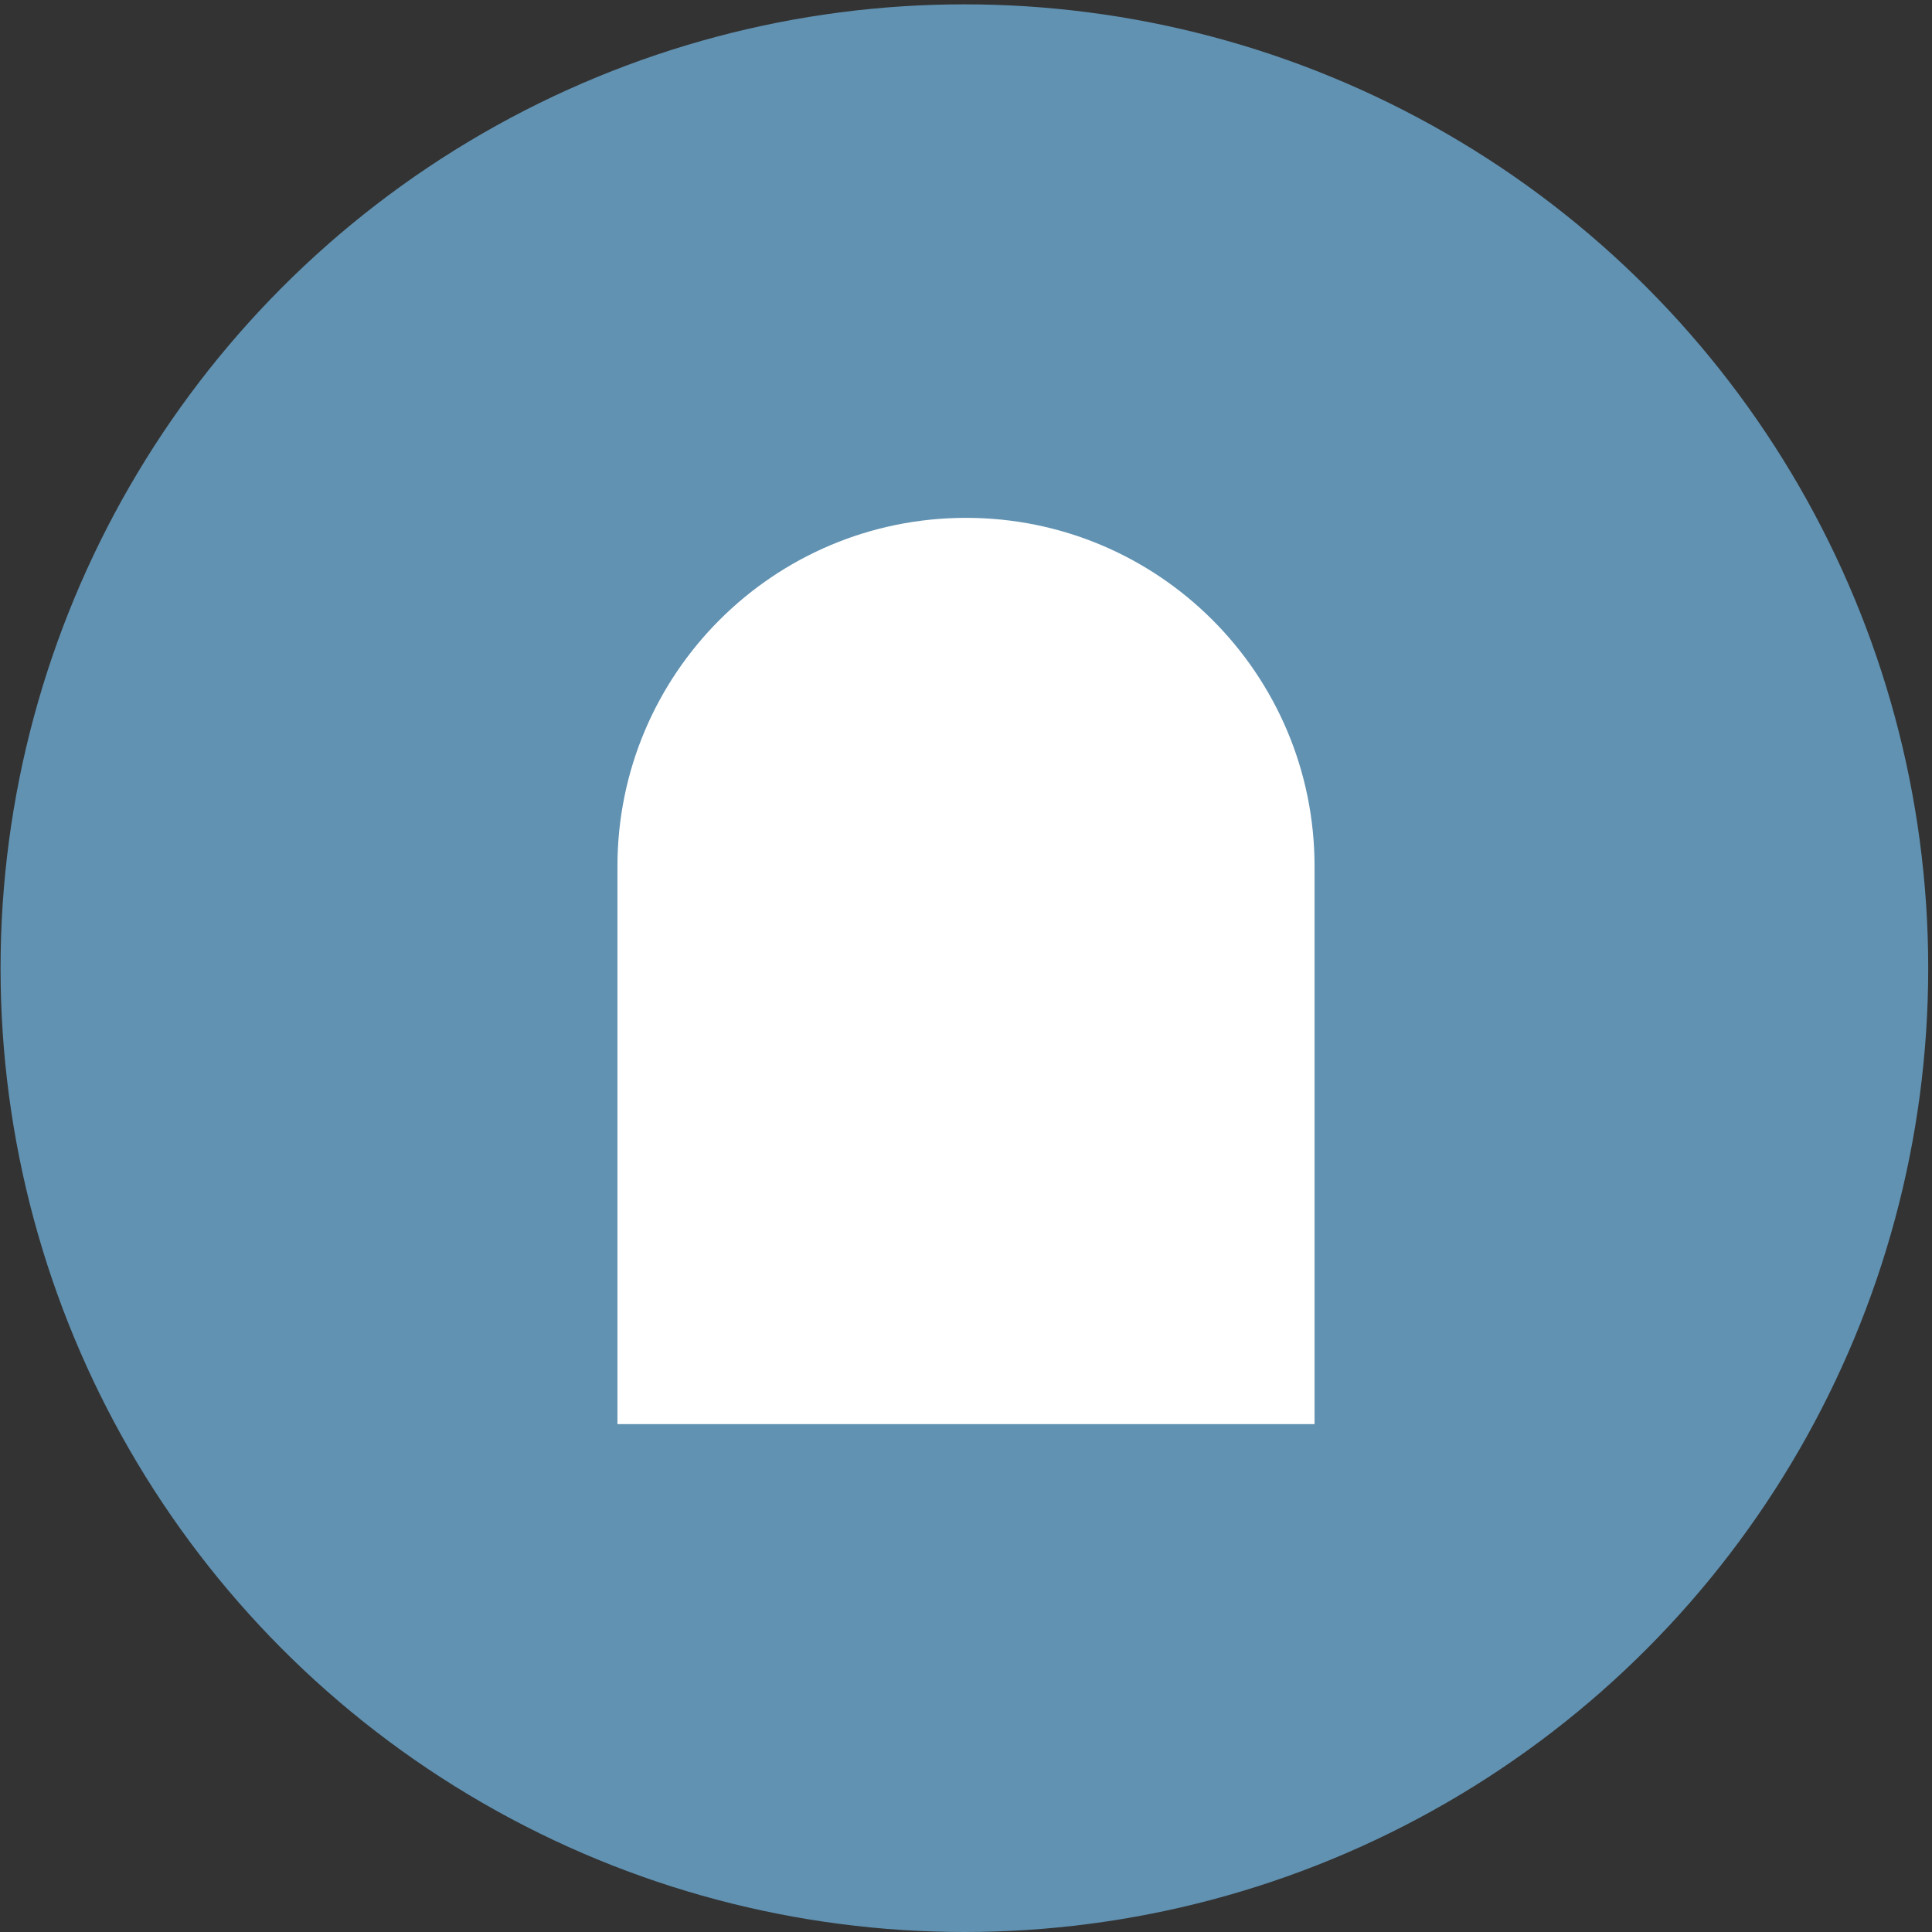
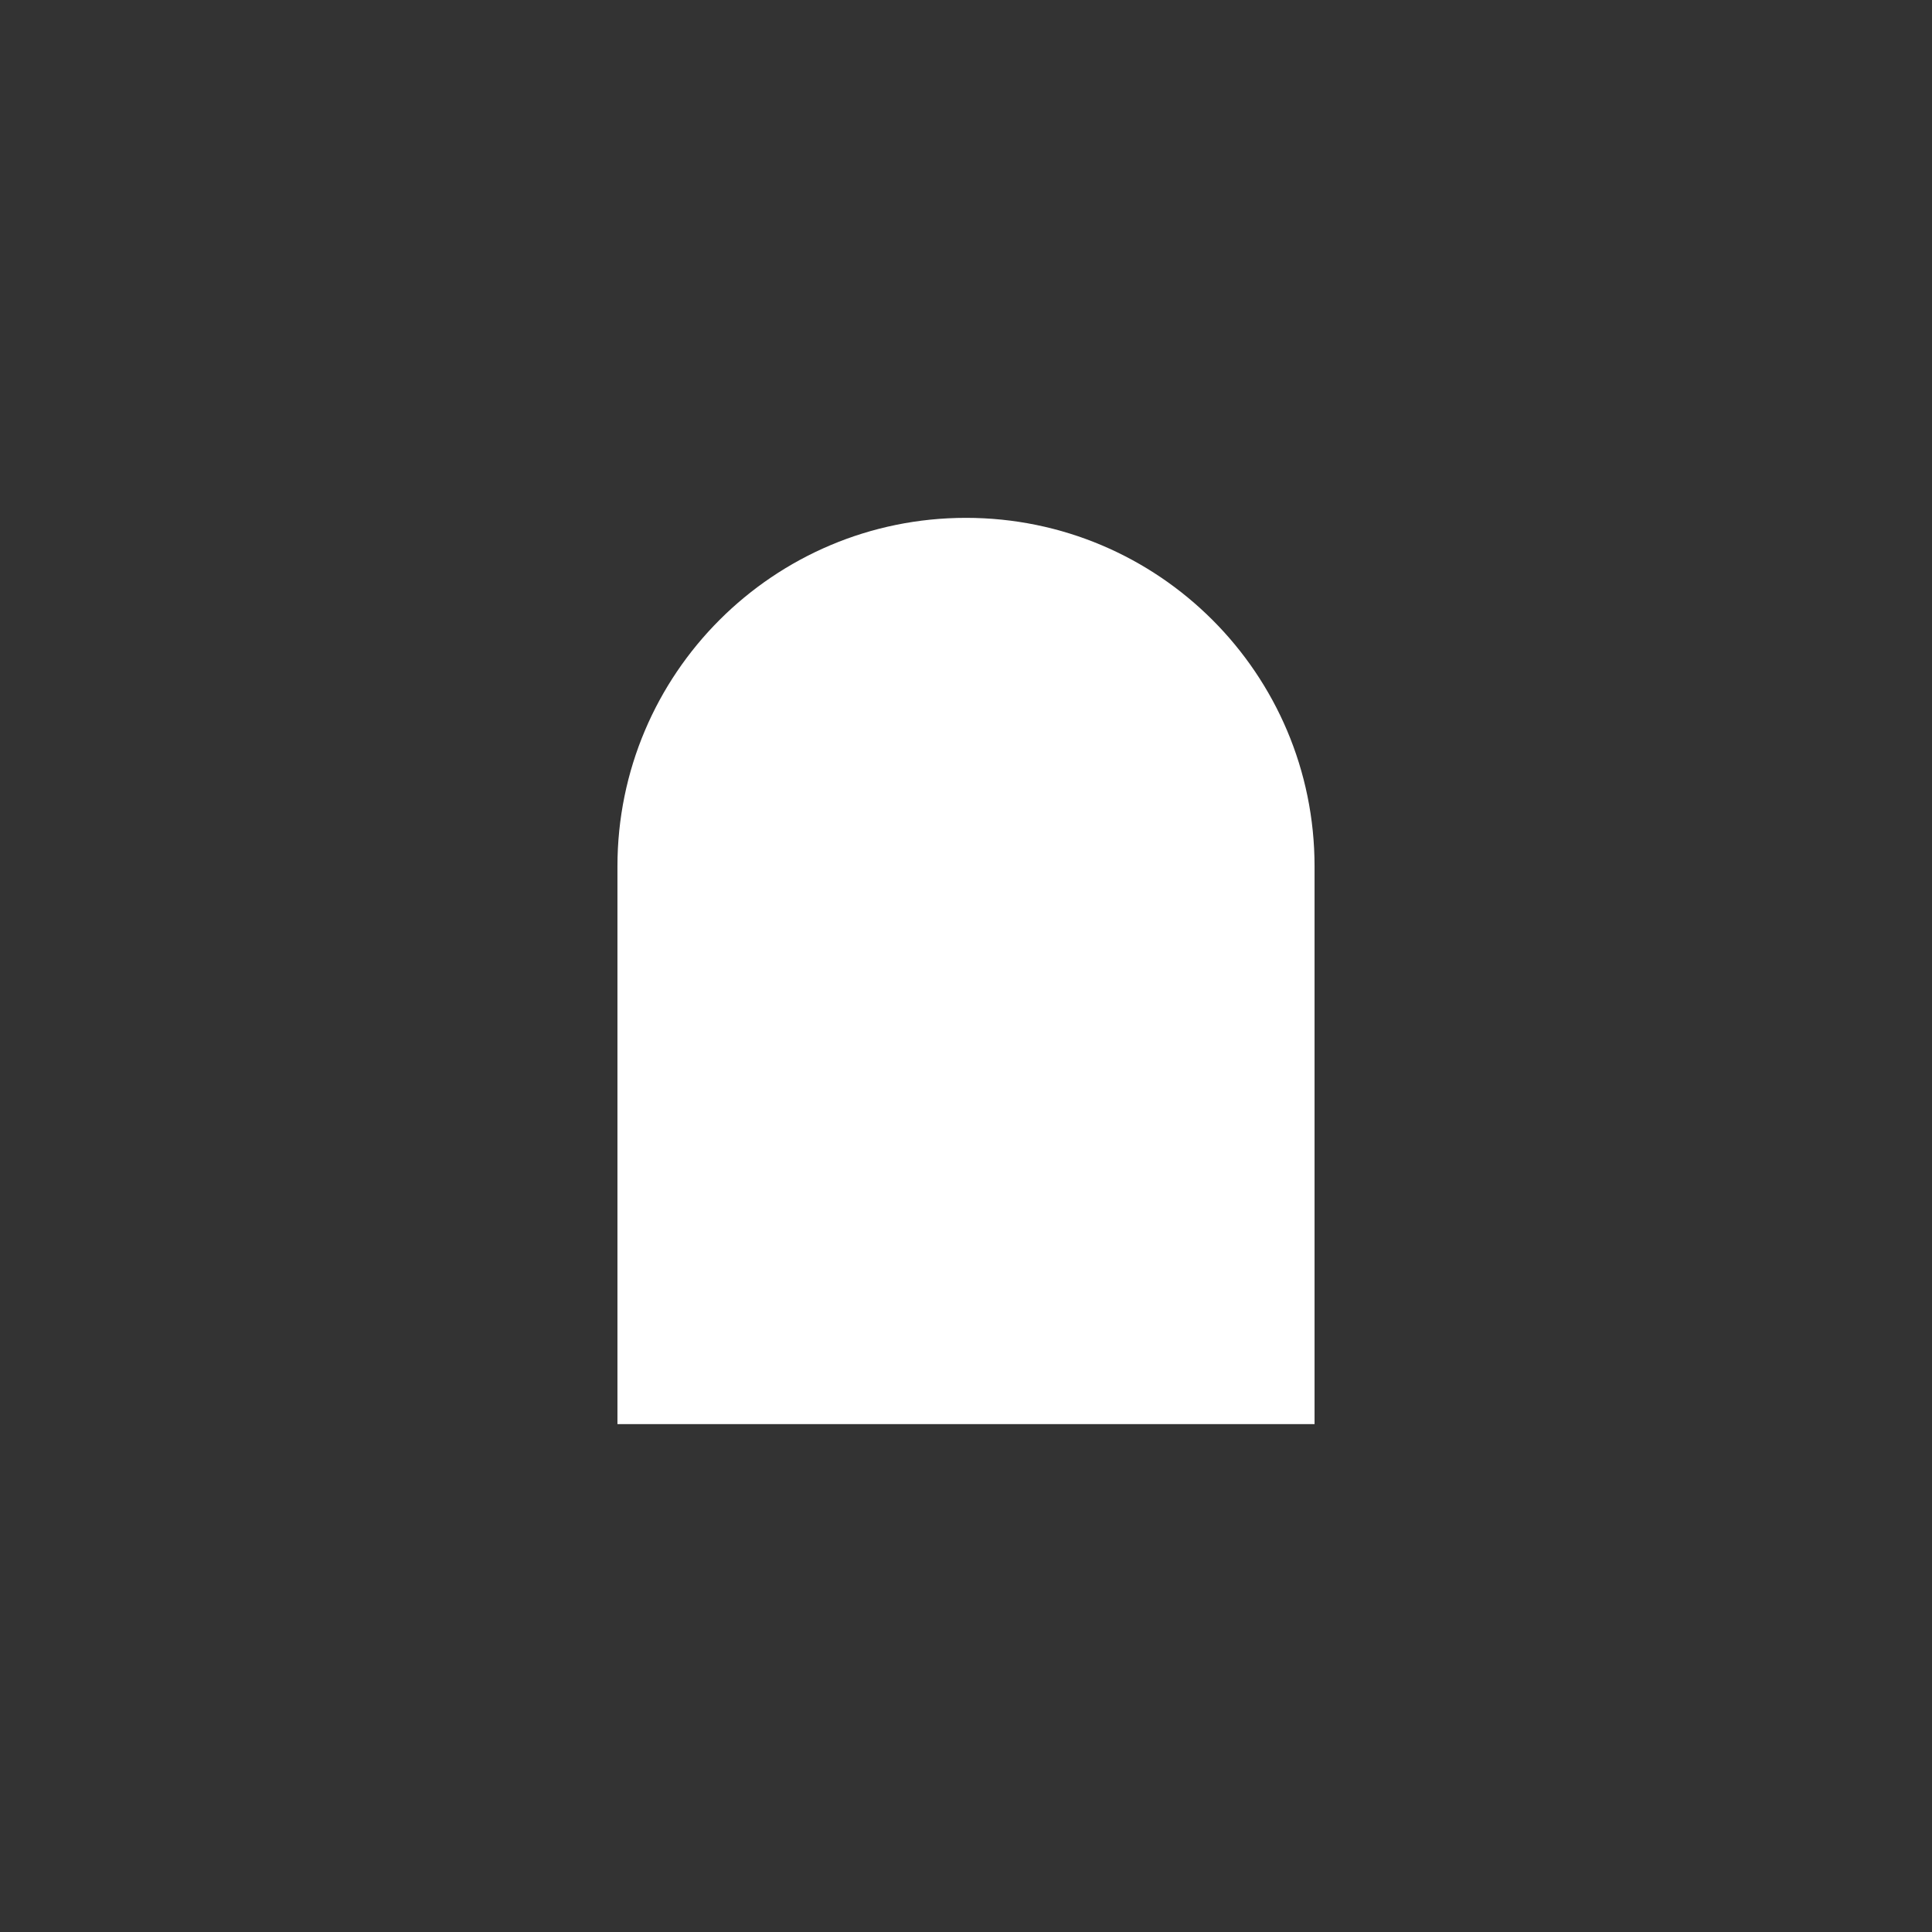
<svg xmlns="http://www.w3.org/2000/svg" width="97" height="97" viewBox="0 0 97 97" fill="none">
  <rect x="0" y="0" width="97" height="97" fill="#333333" stroke="none" />
-   <circle cx="48.419" cy="48.609" r="48.391" fill="#6192B2" />
-   <path d="M31 43.5C31 33.835 38.835 26 48.5 26V26C58.165 26 66 33.835 66 43.5V71.5H31V43.5Z" fill="white" />
+   <path d="M31 43.5C31 33.835 38.835 26 48.5 26V26C58.165 26 66 33.835 66 43.5V71.5H31Z" fill="white" />
</svg>